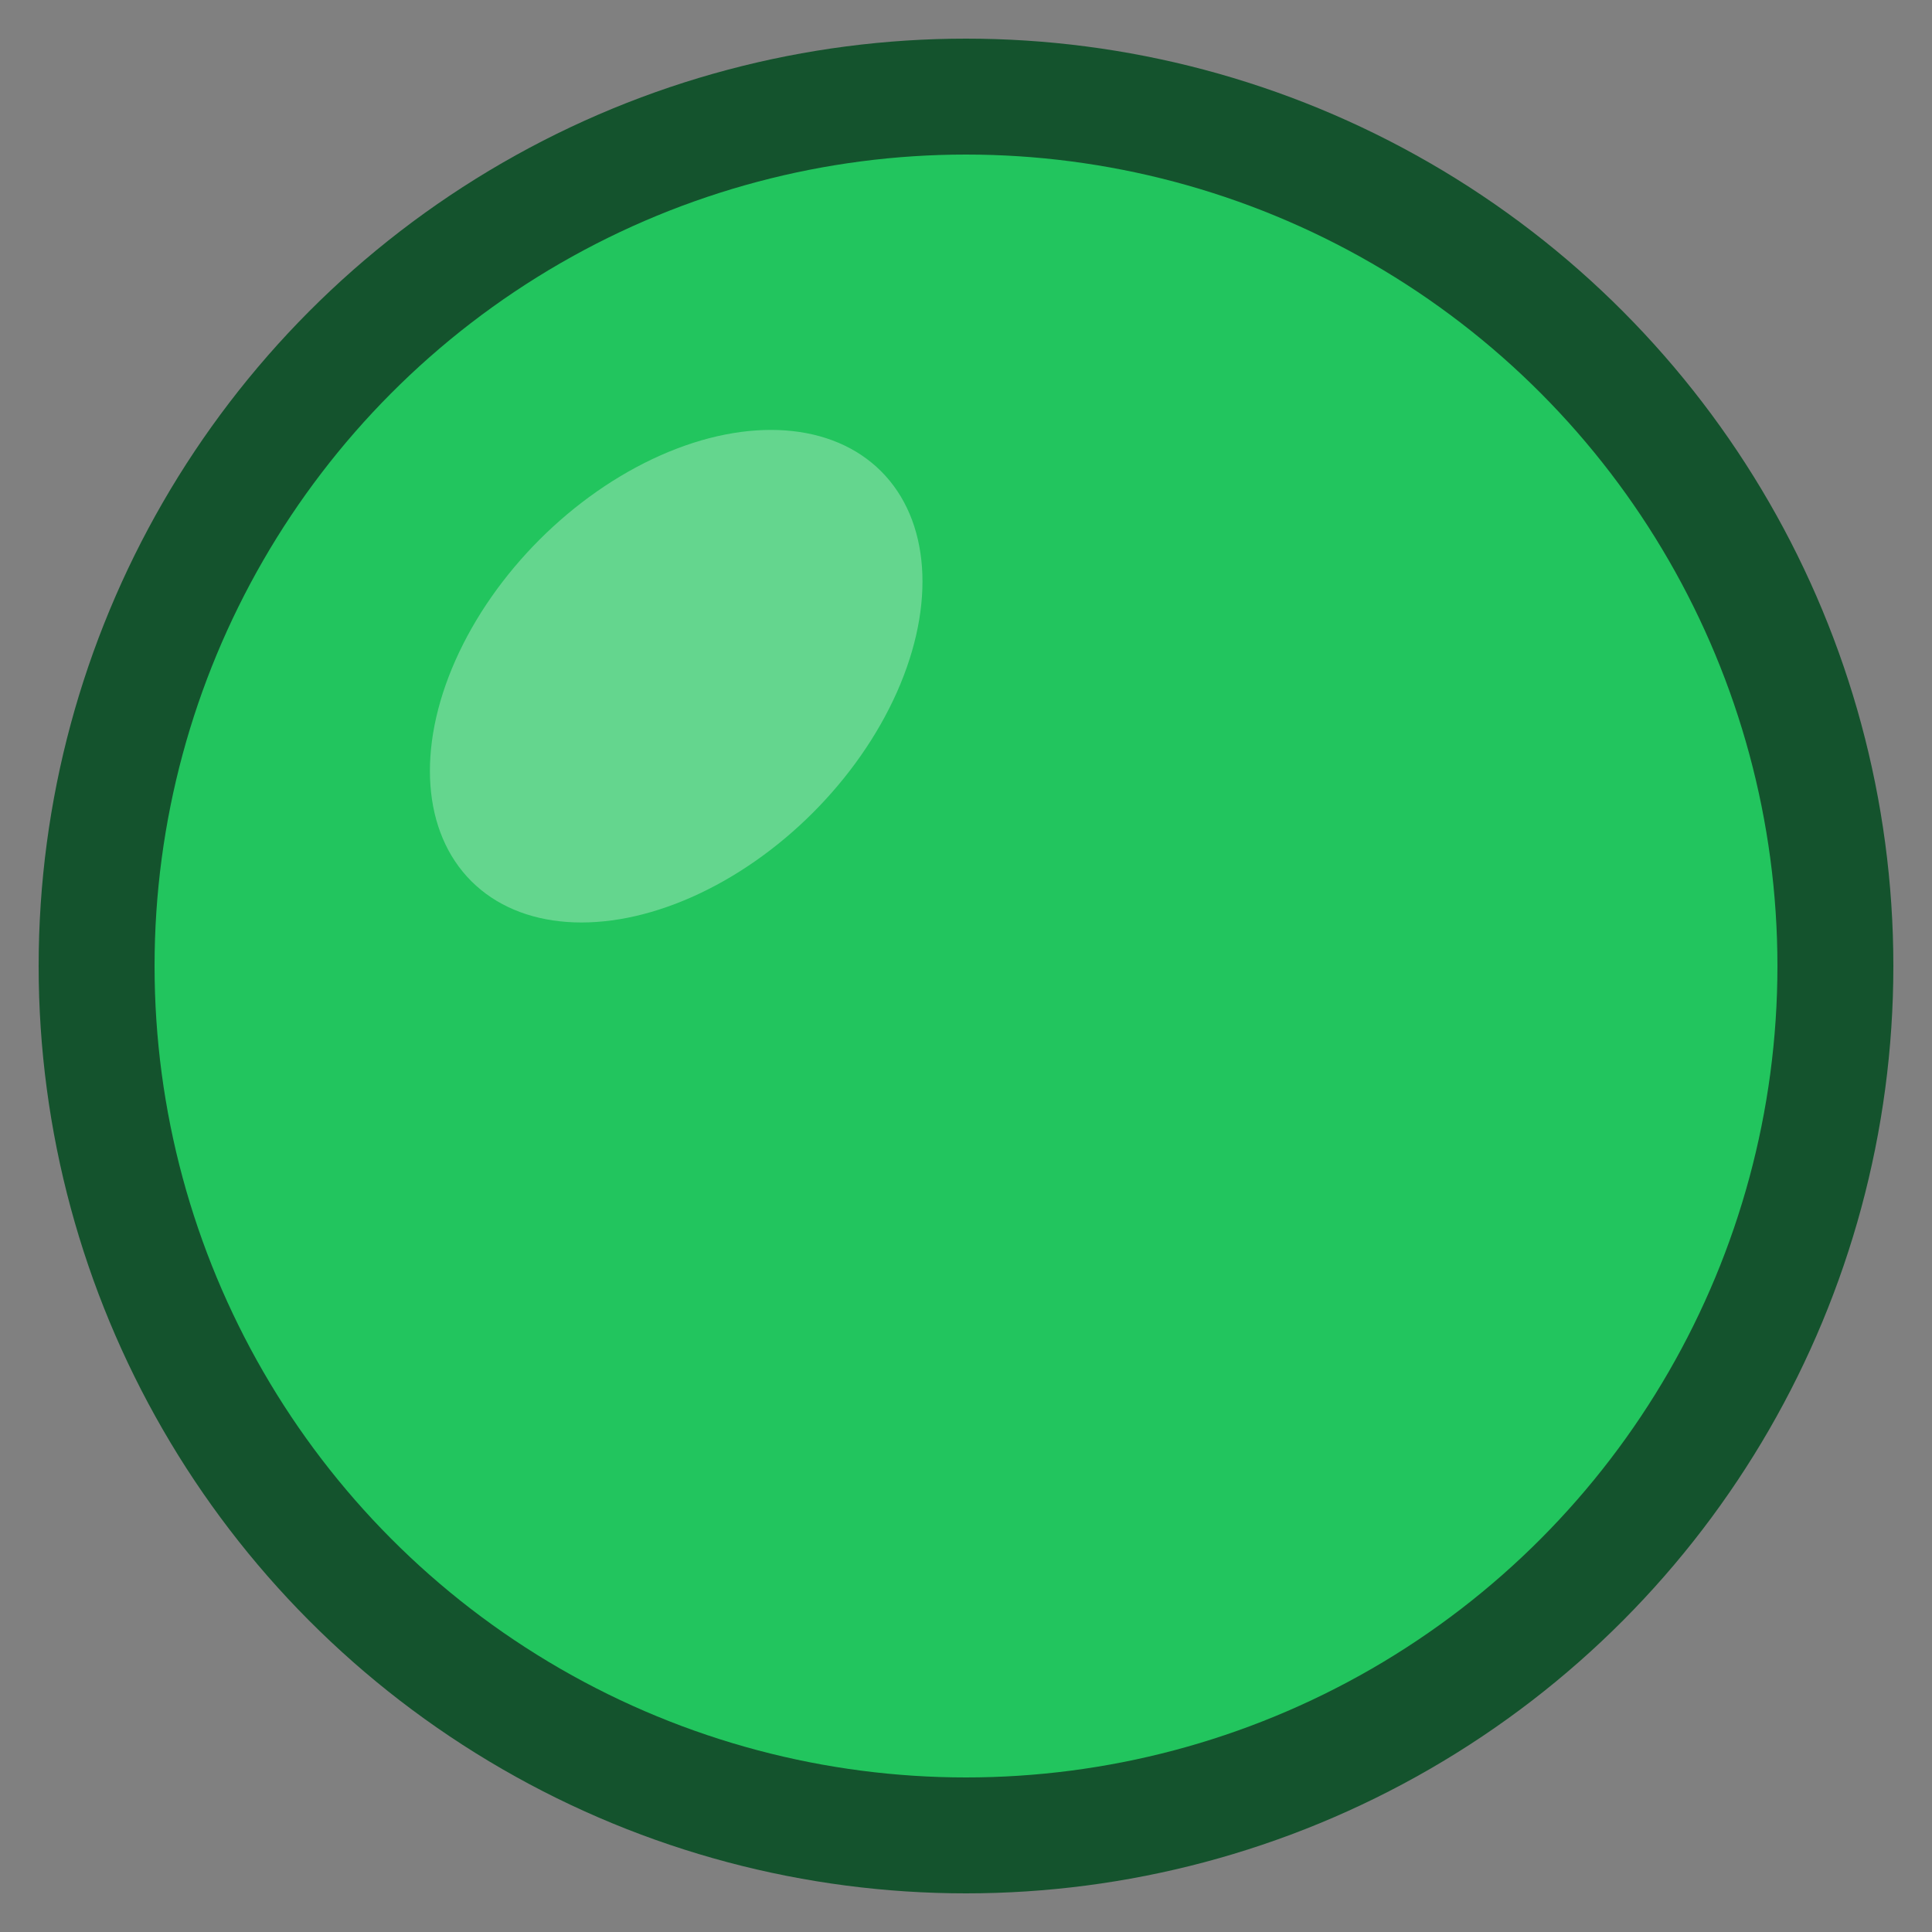
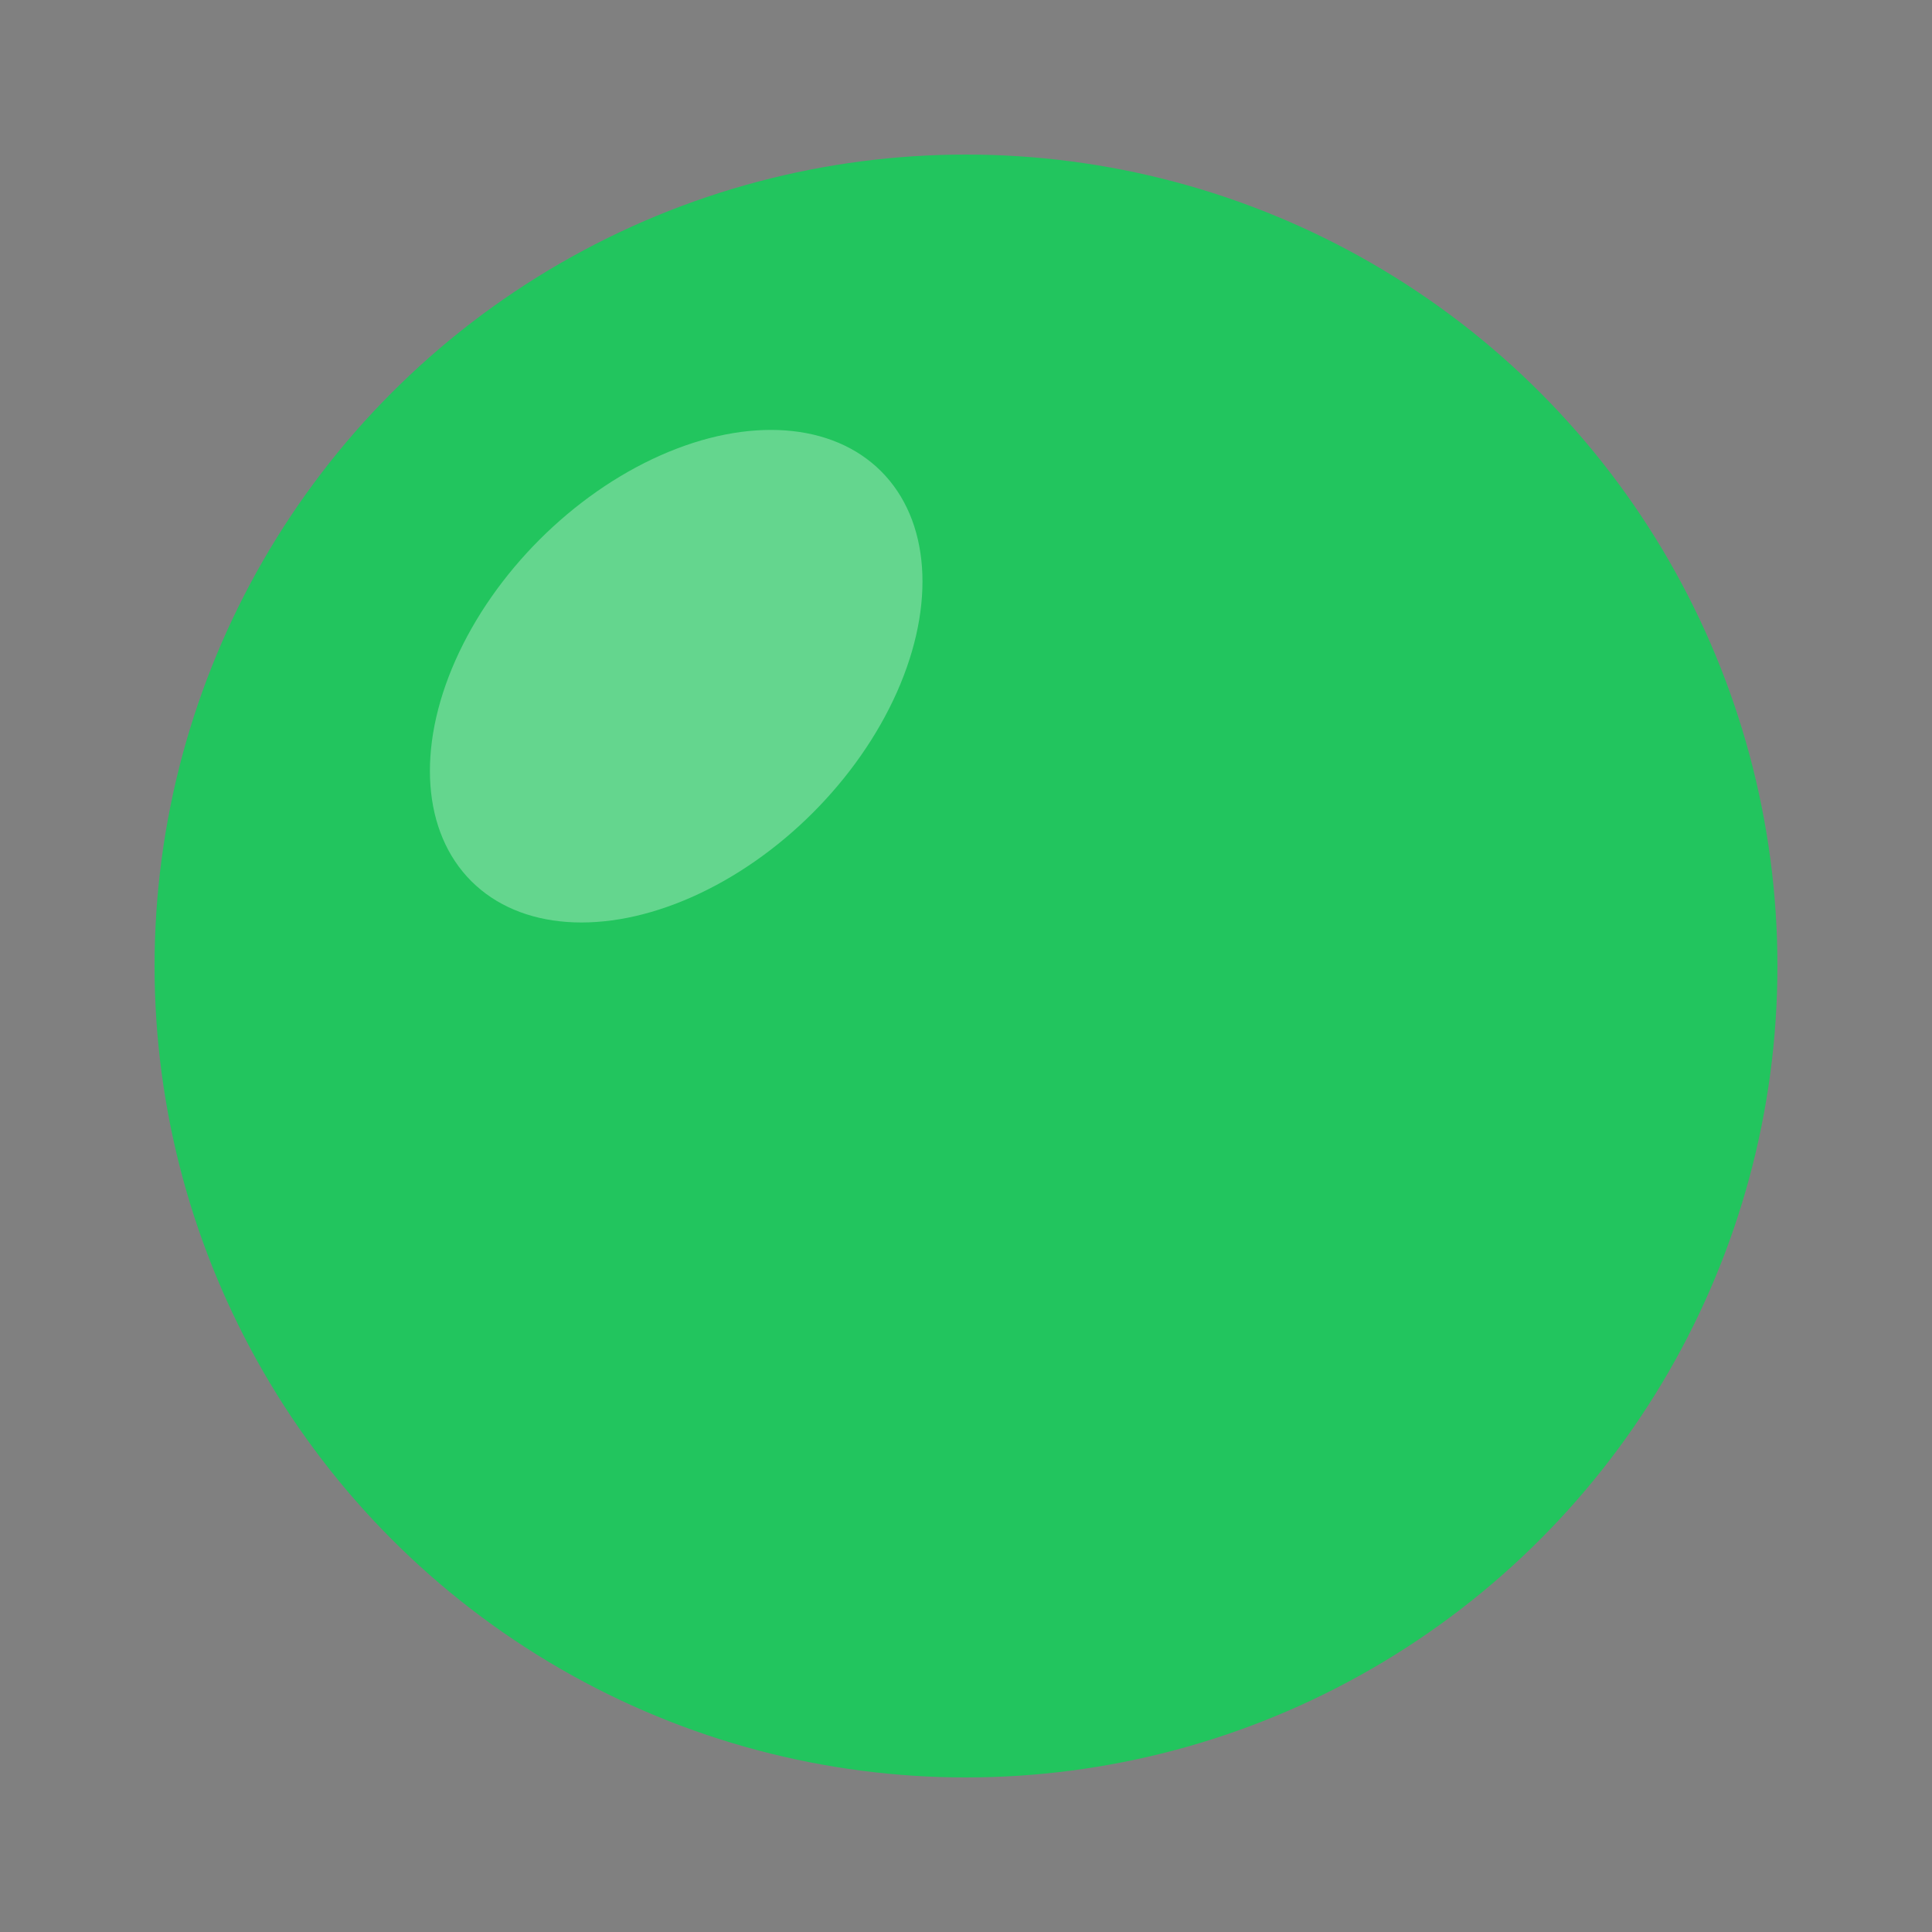
<svg xmlns="http://www.w3.org/2000/svg" viewBox="0 0 100 100" role="img" aria-labelledby="title desc">
  <rect x="0" y="0" width="100" height="100" fill="#808080" stroke="none" />
  <title id="title">Bureau SEO Toulouse - Statut En Ligne</title>
  <desc id="desc">Une LED verte lumineuse symbolisant l'activité et la disponibilité de l'agence.</desc>
-   <circle cx="50" cy="50" r="48" fill="#14532d" />
  <circle cx="50" cy="50" r="42" fill="#22c55e" />
  <ellipse cx="35" cy="35" rx="15" ry="10" fill="white" fill-opacity="0.3" transform="rotate(-45 35 35)" />
</svg>